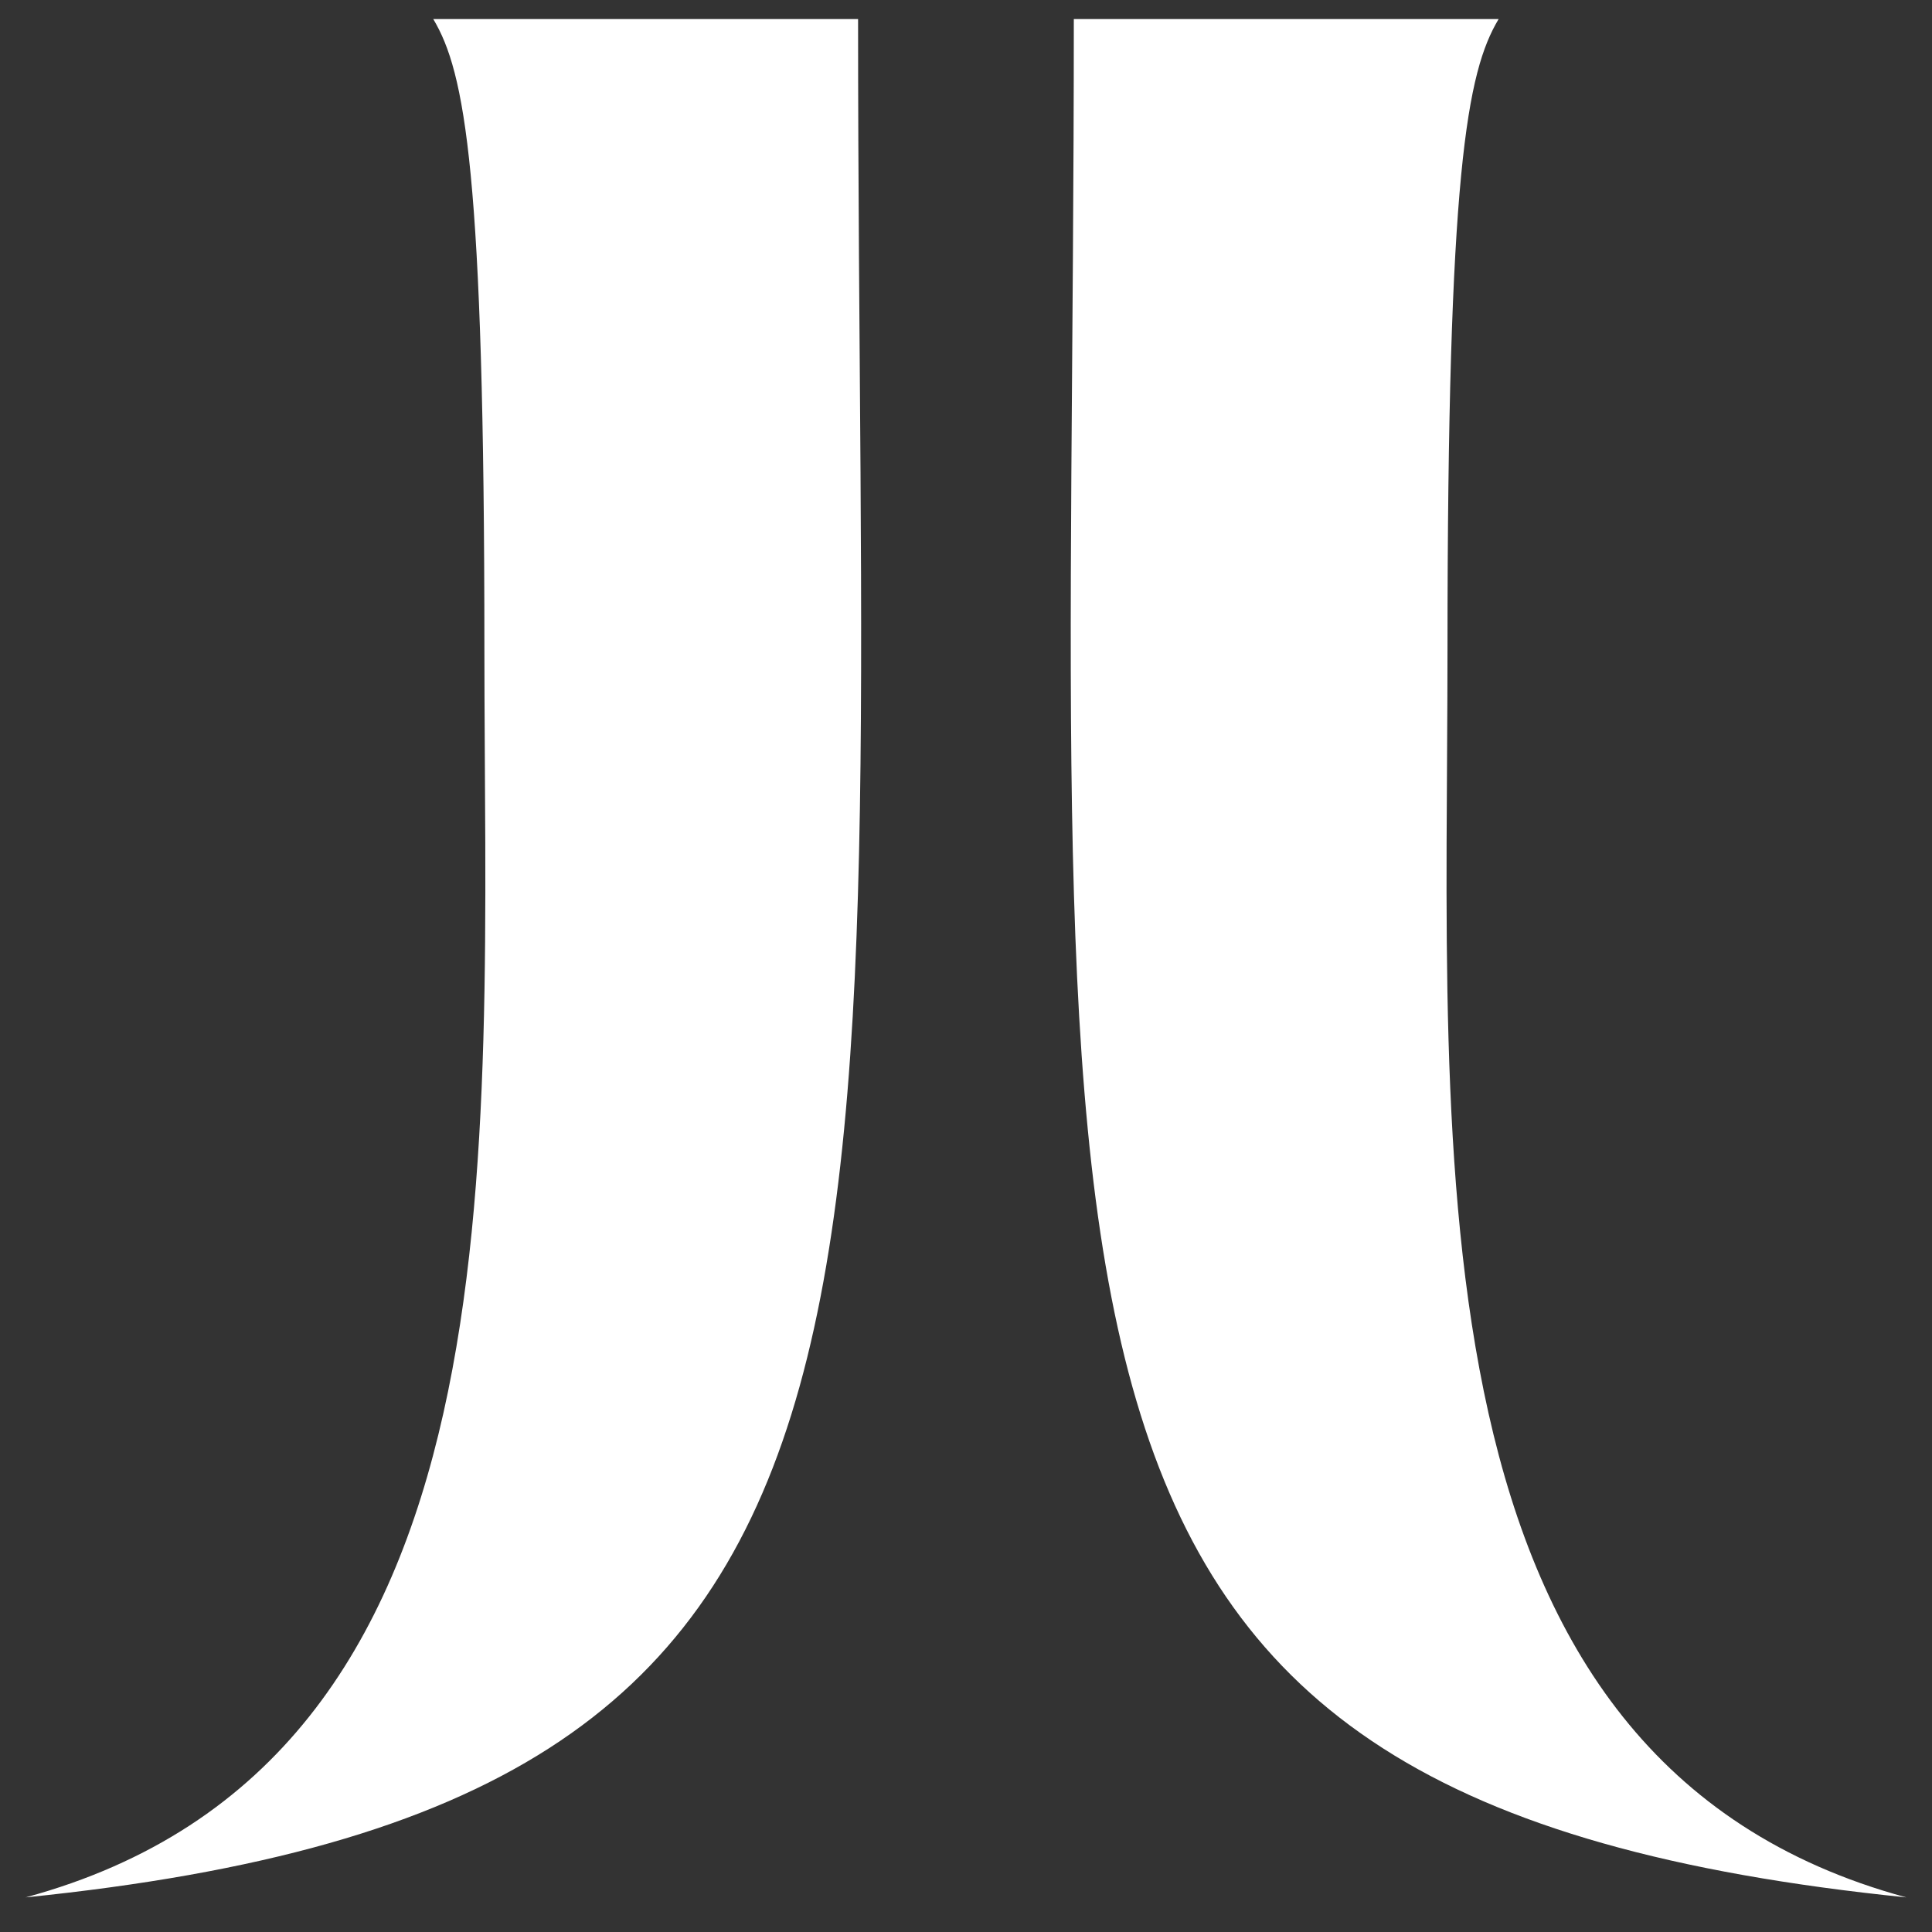
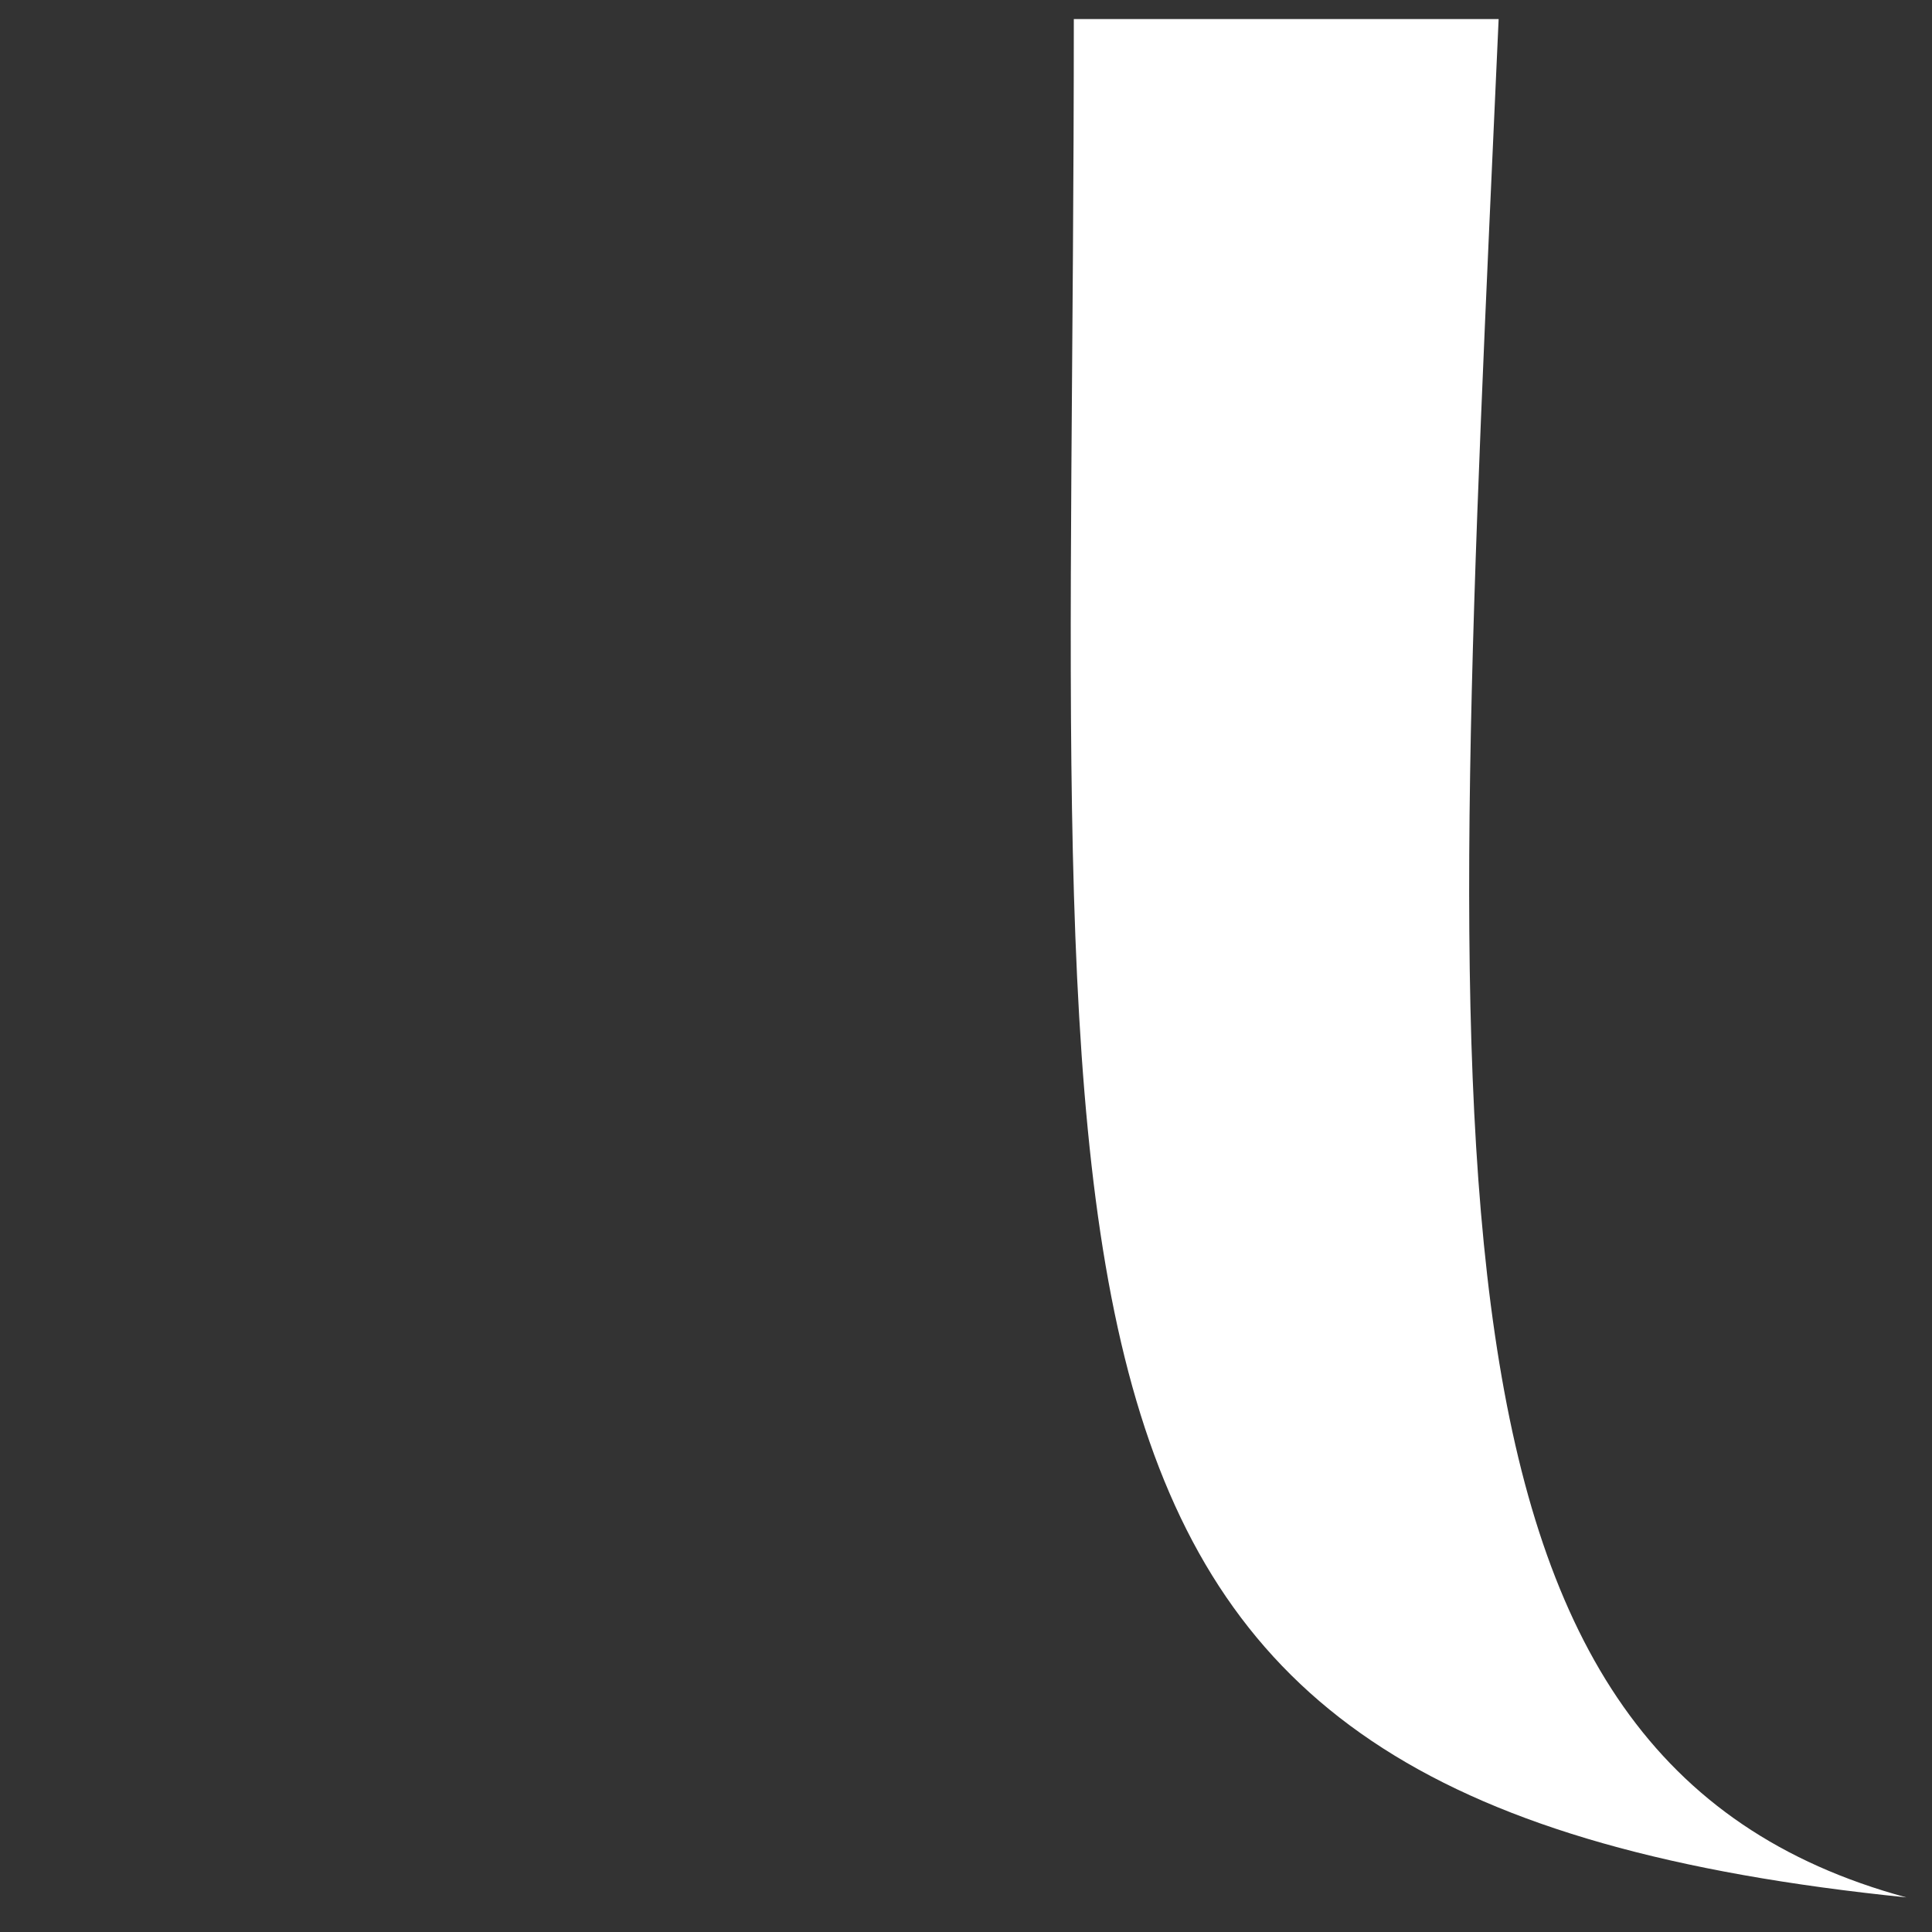
<svg xmlns="http://www.w3.org/2000/svg" width="36" height="36" viewBox="0 0 36 36" fill="none">
  <rect x="0" y="0" width="36" height="36" fill="#333333" stroke="none" />
-   <path d="M0.477 35.355C17.842 33.589 15.989 24.797 15.989 0.355H8.073C8.665 1.343 9.026 3.218 9.026 12.084C9.026 21.588 9.839 32.816 0.477 35.355Z" fill="white" />
-   <path d="M35.521 35.355C18.156 33.589 20.009 24.797 20.009 0.355H27.925C27.333 1.343 26.972 3.218 26.972 12.084C26.972 21.588 26.159 32.816 35.521 35.355Z" fill="white" />
+   <path d="M35.521 35.355C18.156 33.589 20.009 24.797 20.009 0.355H27.925C26.972 21.588 26.159 32.816 35.521 35.355Z" fill="white" />
</svg>